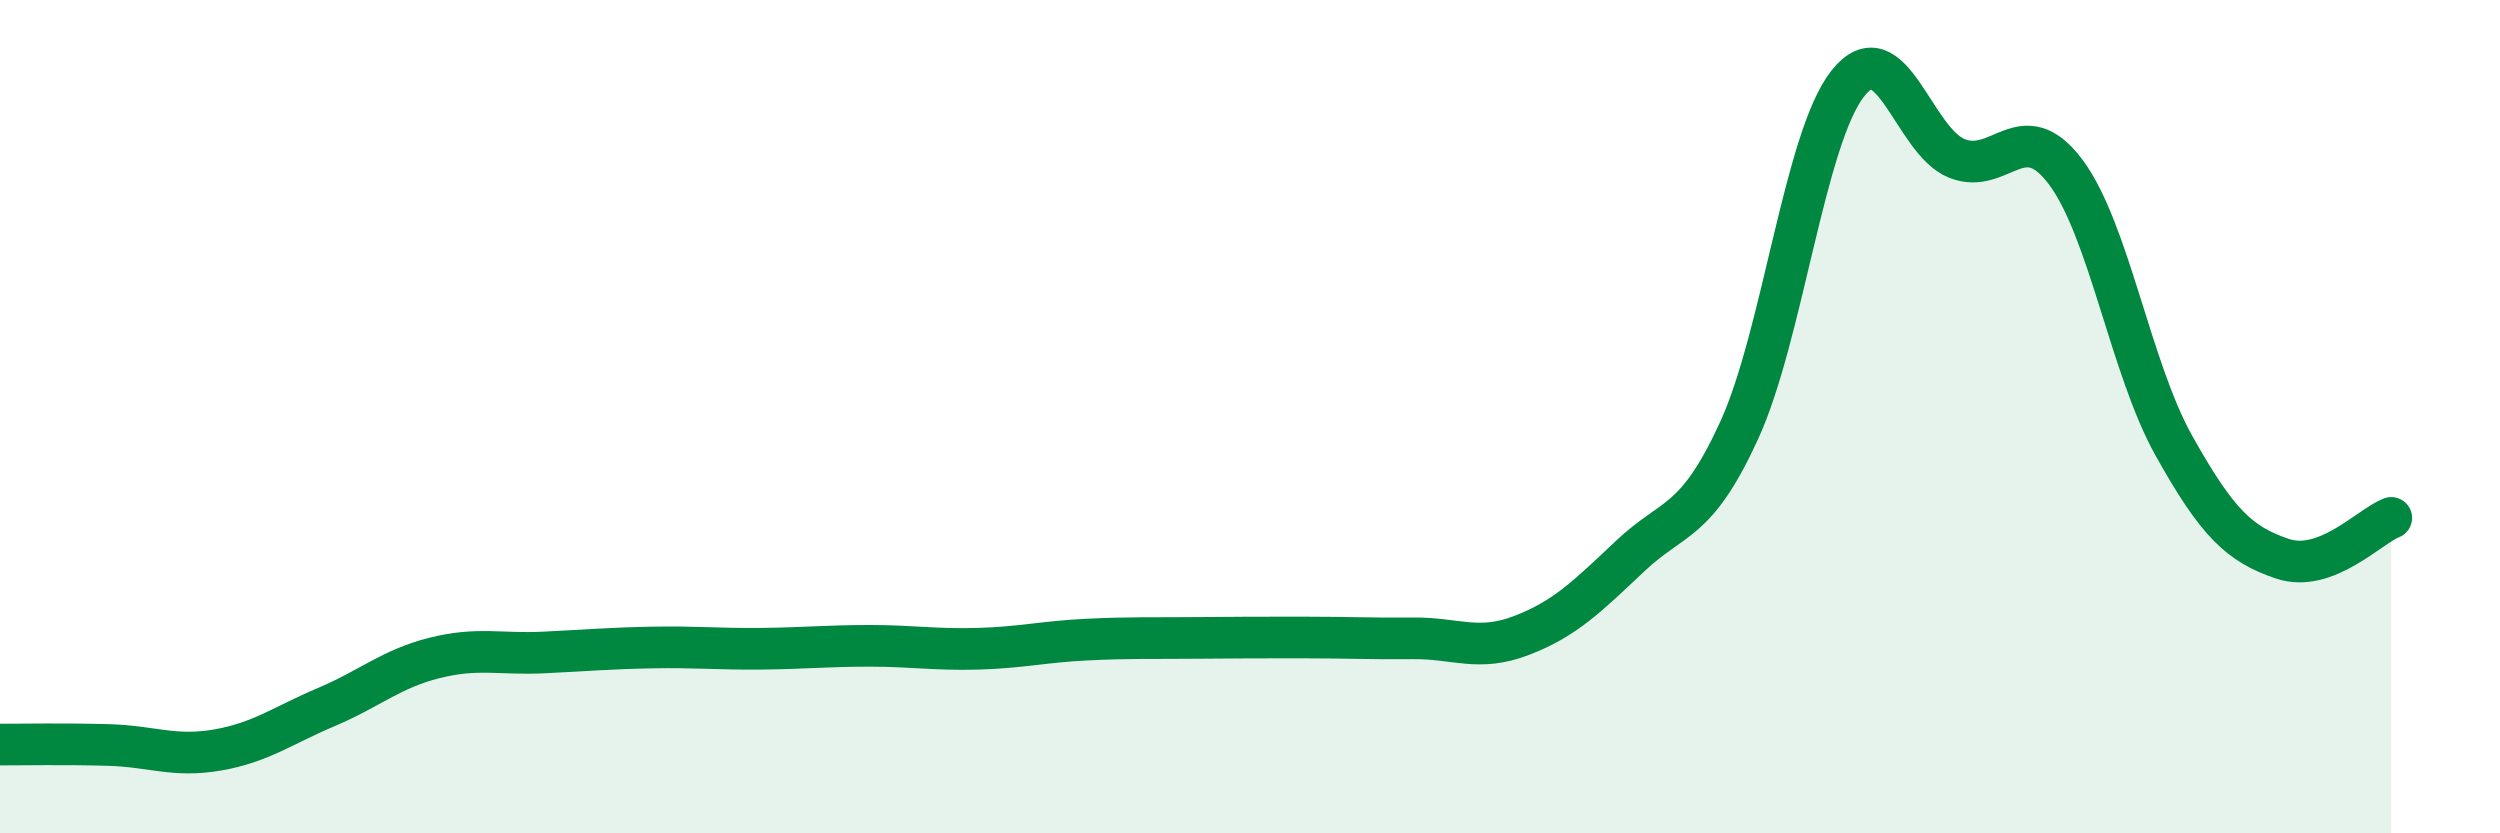
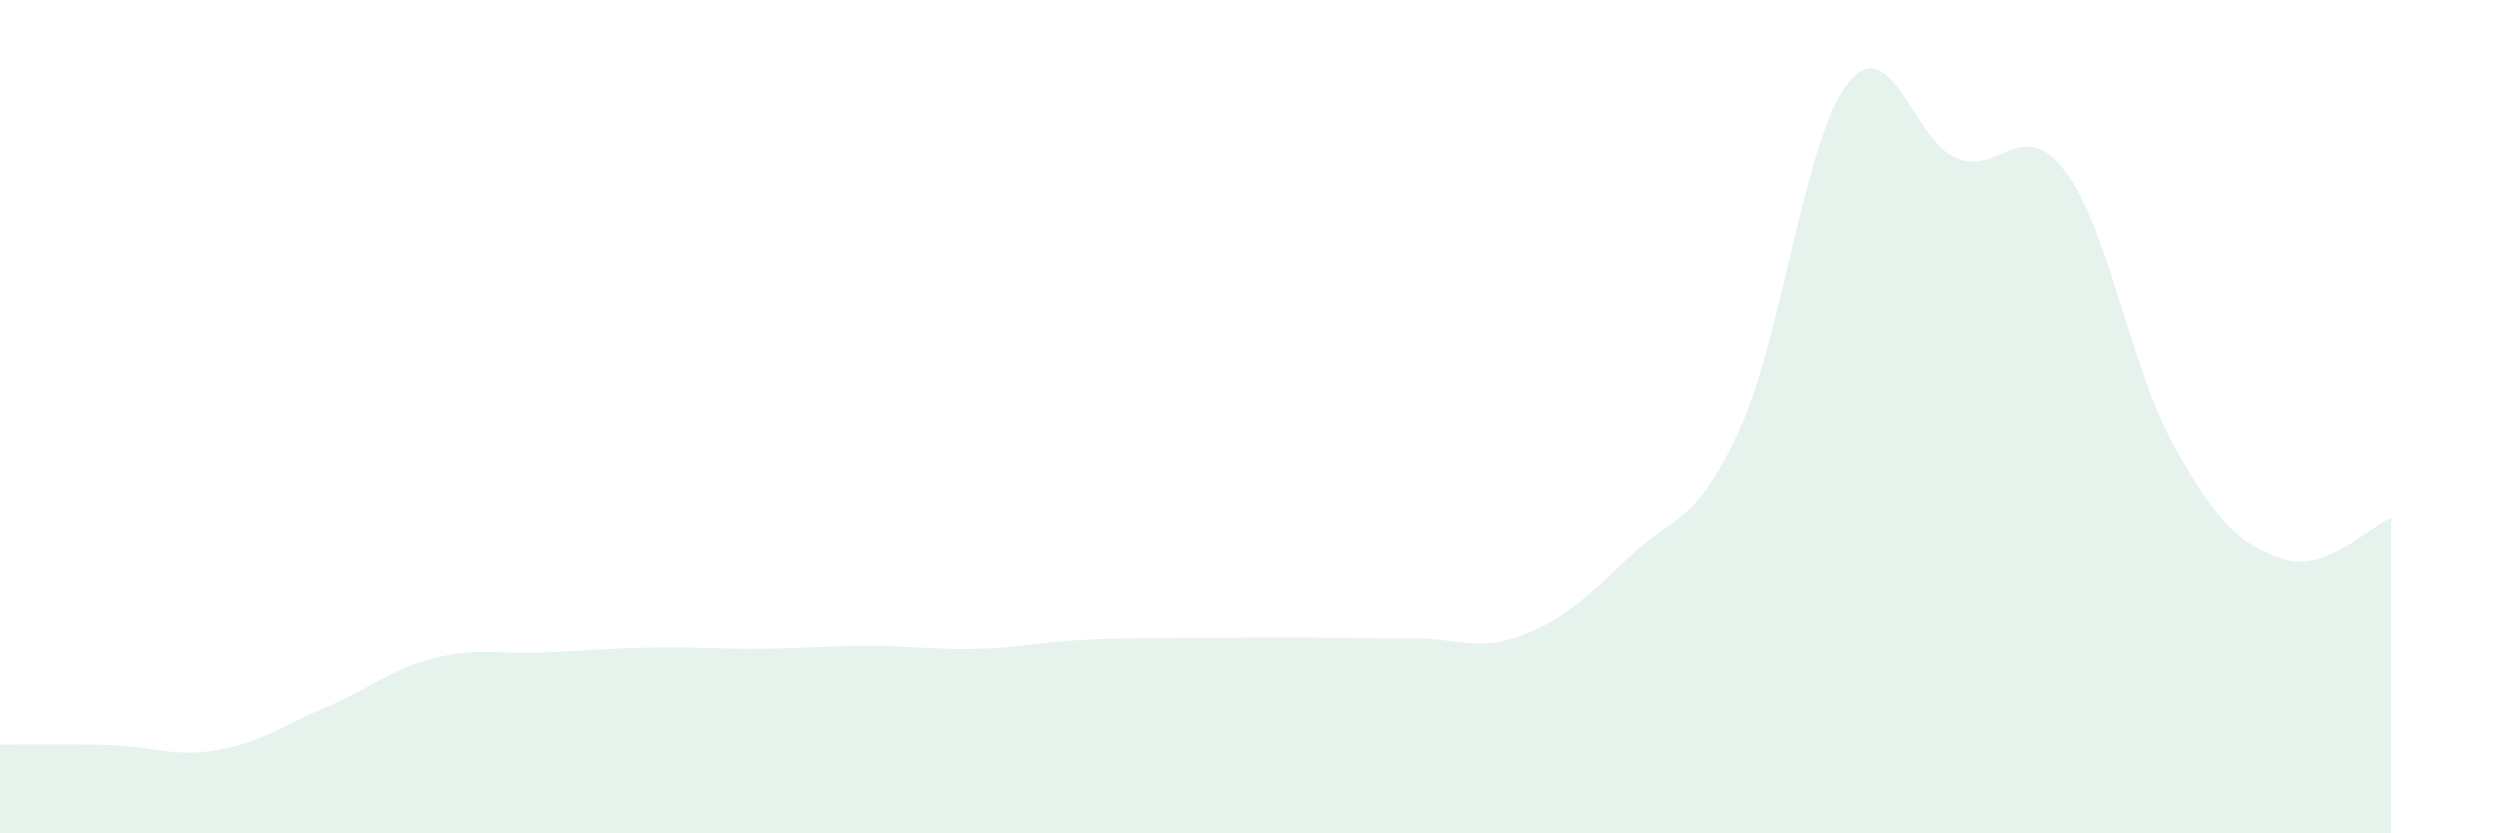
<svg xmlns="http://www.w3.org/2000/svg" width="60" height="20" viewBox="0 0 60 20">
  <path d="M 0,17.87 C 0.52,17.87 1.57,17.85 2.61,17.88 C 3.65,17.91 4.18,18.18 5.22,18 C 6.26,17.82 6.79,17.41 7.83,16.97 C 8.87,16.53 9.39,16.05 10.43,15.79 C 11.47,15.53 12,15.71 13.04,15.66 C 14.08,15.61 14.61,15.56 15.65,15.54 C 16.69,15.52 17.22,15.58 18.26,15.57 C 19.3,15.56 19.83,15.5 20.87,15.5 C 21.91,15.5 22.44,15.6 23.48,15.57 C 24.52,15.54 25.05,15.4 26.09,15.35 C 27.13,15.3 27.66,15.32 28.7,15.31 C 29.74,15.3 30.26,15.3 31.3,15.3 C 32.34,15.3 32.87,15.33 33.91,15.32 C 34.95,15.31 35.48,15.65 36.52,15.25 C 37.56,14.85 38.09,14.32 39.13,13.34 C 40.17,12.36 40.7,12.6 41.74,10.33 C 42.78,8.06 43.31,3.31 44.35,2 C 45.39,0.69 45.92,3.38 46.96,3.8 C 48,4.22 48.53,2.74 49.57,4.12 C 50.61,5.5 51.13,8.83 52.17,10.69 C 53.21,12.55 53.74,13.06 54.78,13.41 C 55.82,13.76 56.87,12.63 57.39,12.43L57.39 20L0 20Z" fill="#008740" opacity="0.1" stroke-linecap="round" stroke-linejoin="round" />
-   <path d="M 0,17.87 C 0.52,17.87 1.57,17.85 2.61,17.88 C 3.65,17.91 4.18,18.18 5.22,18 C 6.26,17.82 6.79,17.41 7.83,16.97 C 8.87,16.53 9.39,16.05 10.43,15.79 C 11.47,15.53 12,15.71 13.04,15.66 C 14.08,15.61 14.61,15.56 15.65,15.54 C 16.69,15.52 17.22,15.58 18.26,15.57 C 19.3,15.56 19.83,15.5 20.87,15.5 C 21.91,15.5 22.44,15.6 23.48,15.57 C 24.52,15.54 25.05,15.4 26.09,15.35 C 27.13,15.3 27.66,15.32 28.7,15.31 C 29.74,15.3 30.26,15.3 31.3,15.3 C 32.34,15.3 32.87,15.33 33.91,15.32 C 34.95,15.31 35.48,15.65 36.52,15.25 C 37.56,14.85 38.09,14.32 39.13,13.34 C 40.17,12.36 40.7,12.6 41.74,10.33 C 42.78,8.06 43.31,3.31 44.35,2 C 45.39,0.69 45.92,3.38 46.96,3.8 C 48,4.22 48.53,2.74 49.57,4.12 C 50.61,5.5 51.13,8.83 52.17,10.69 C 53.21,12.55 53.74,13.06 54.78,13.41 C 55.82,13.76 56.87,12.63 57.39,12.43" stroke="#008740" stroke-width="1" fill="none" stroke-linecap="round" stroke-linejoin="round" />
</svg>